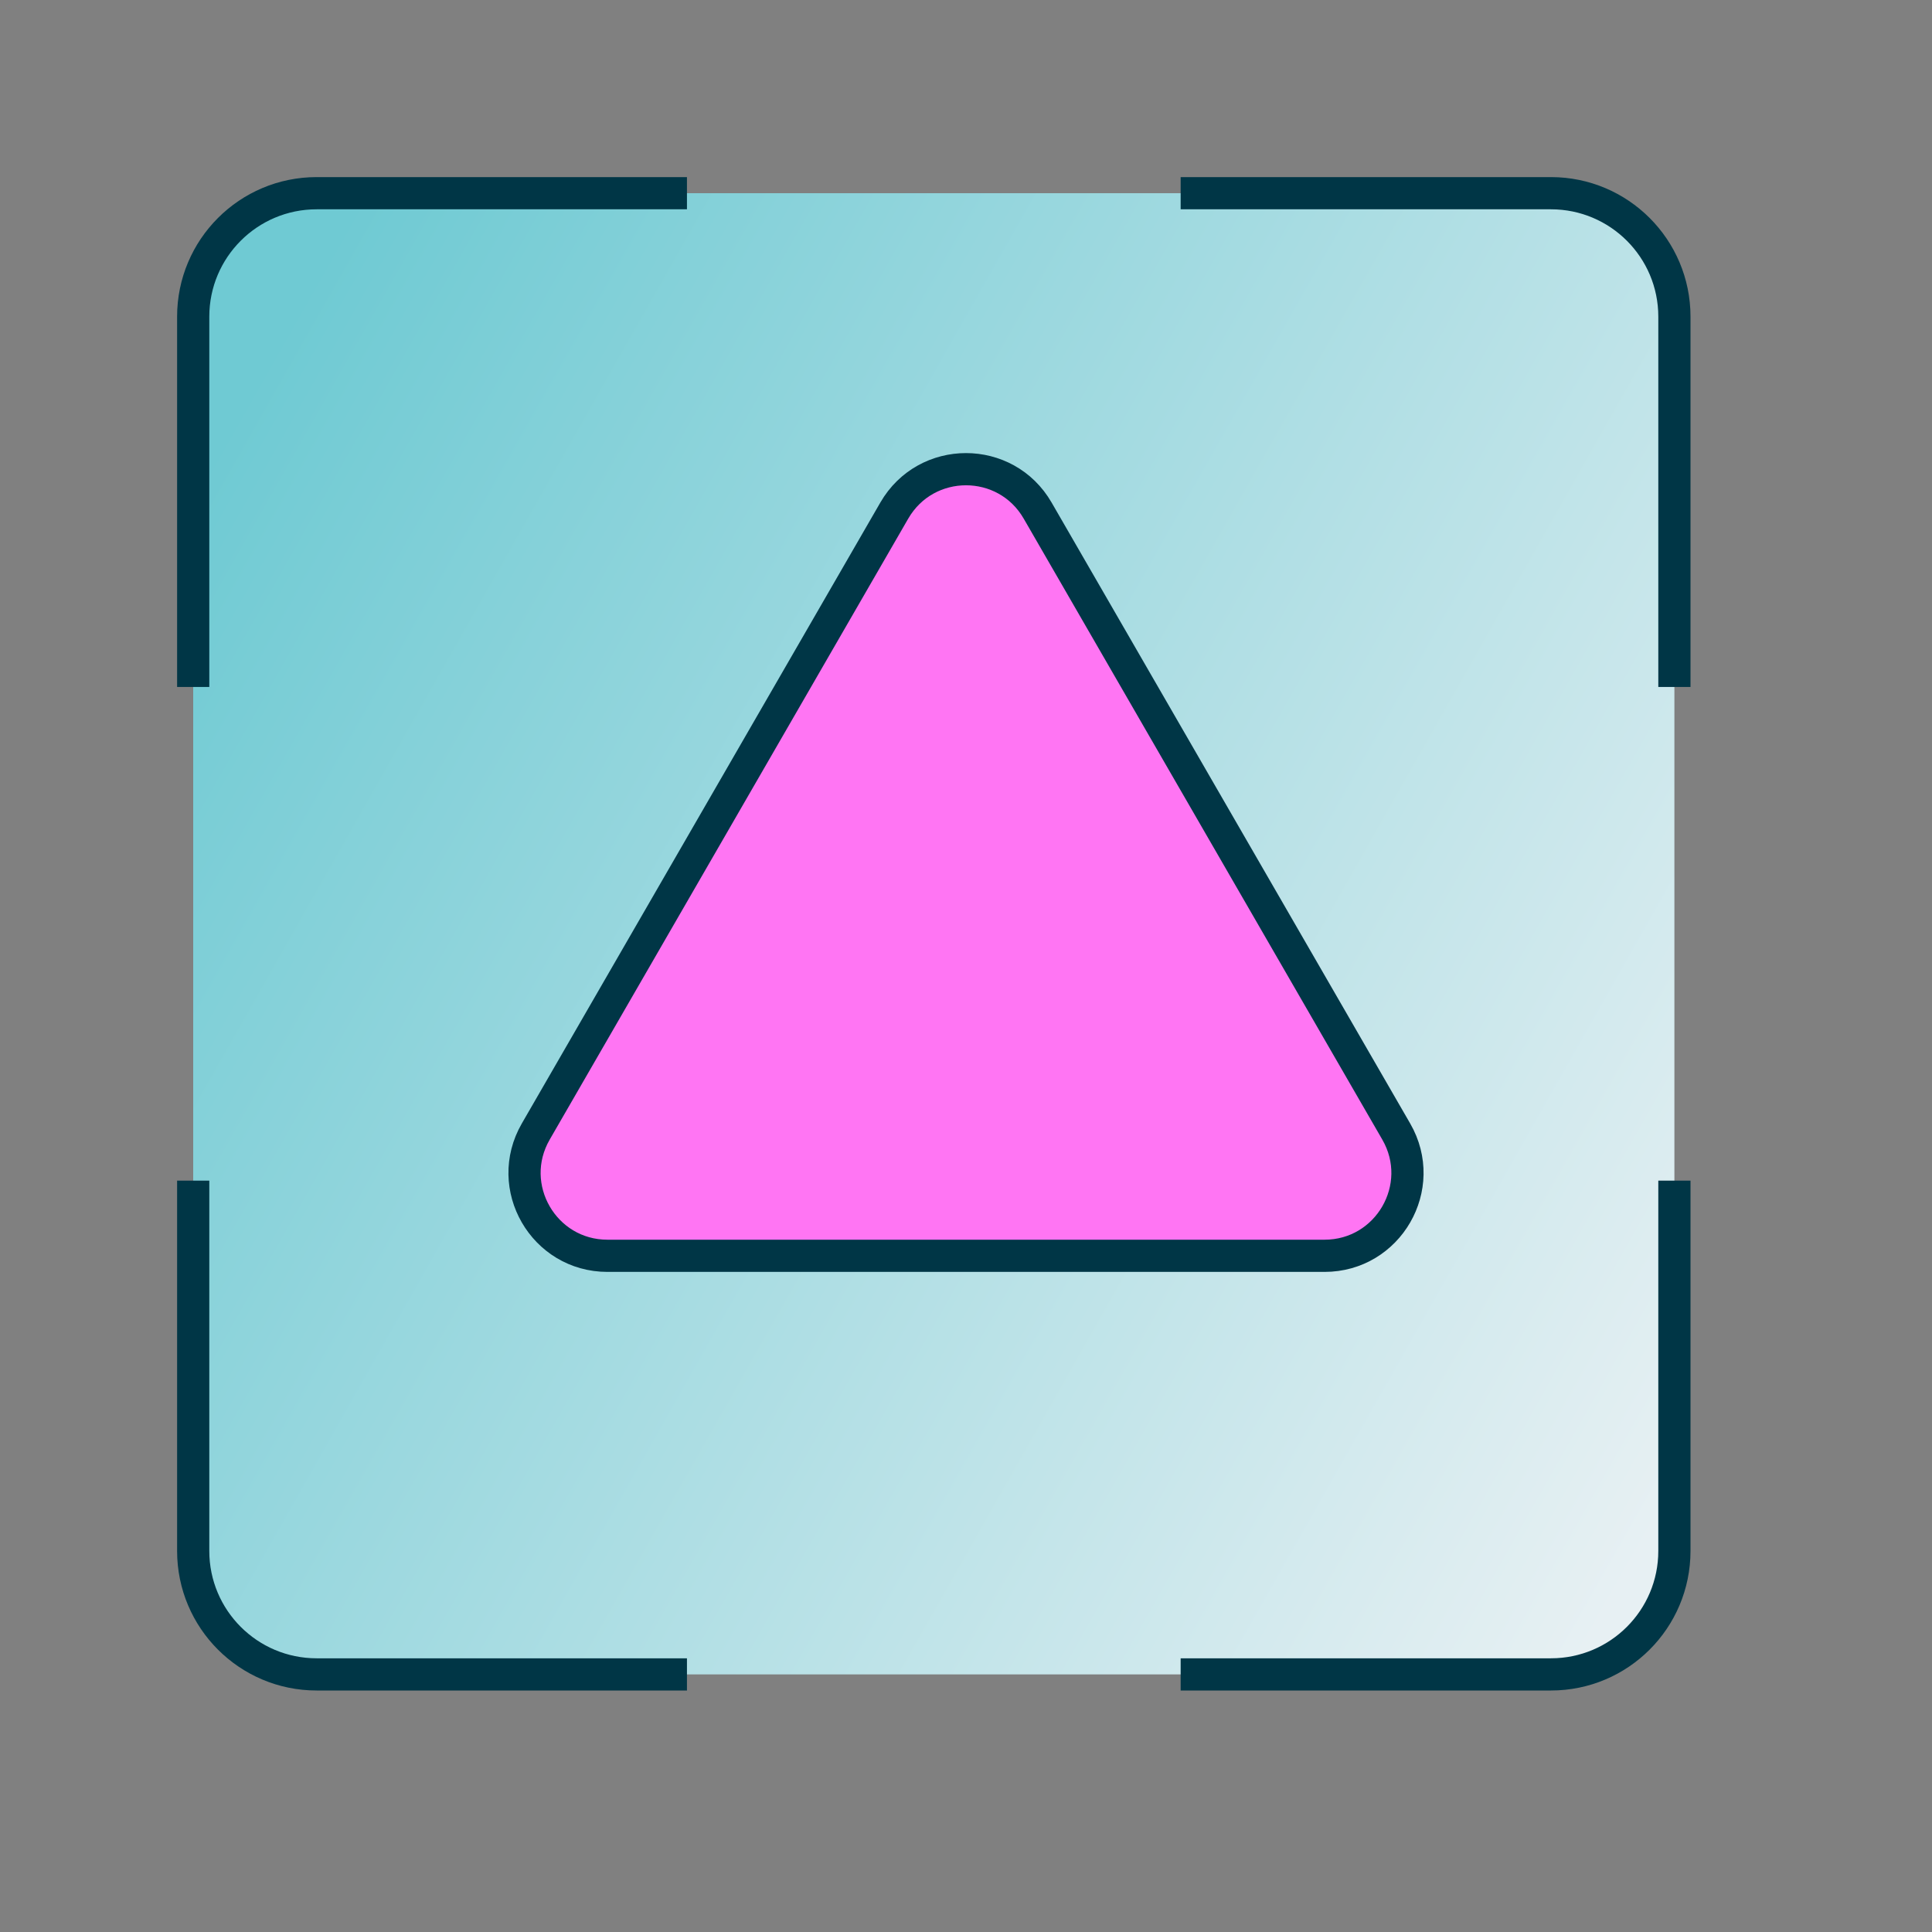
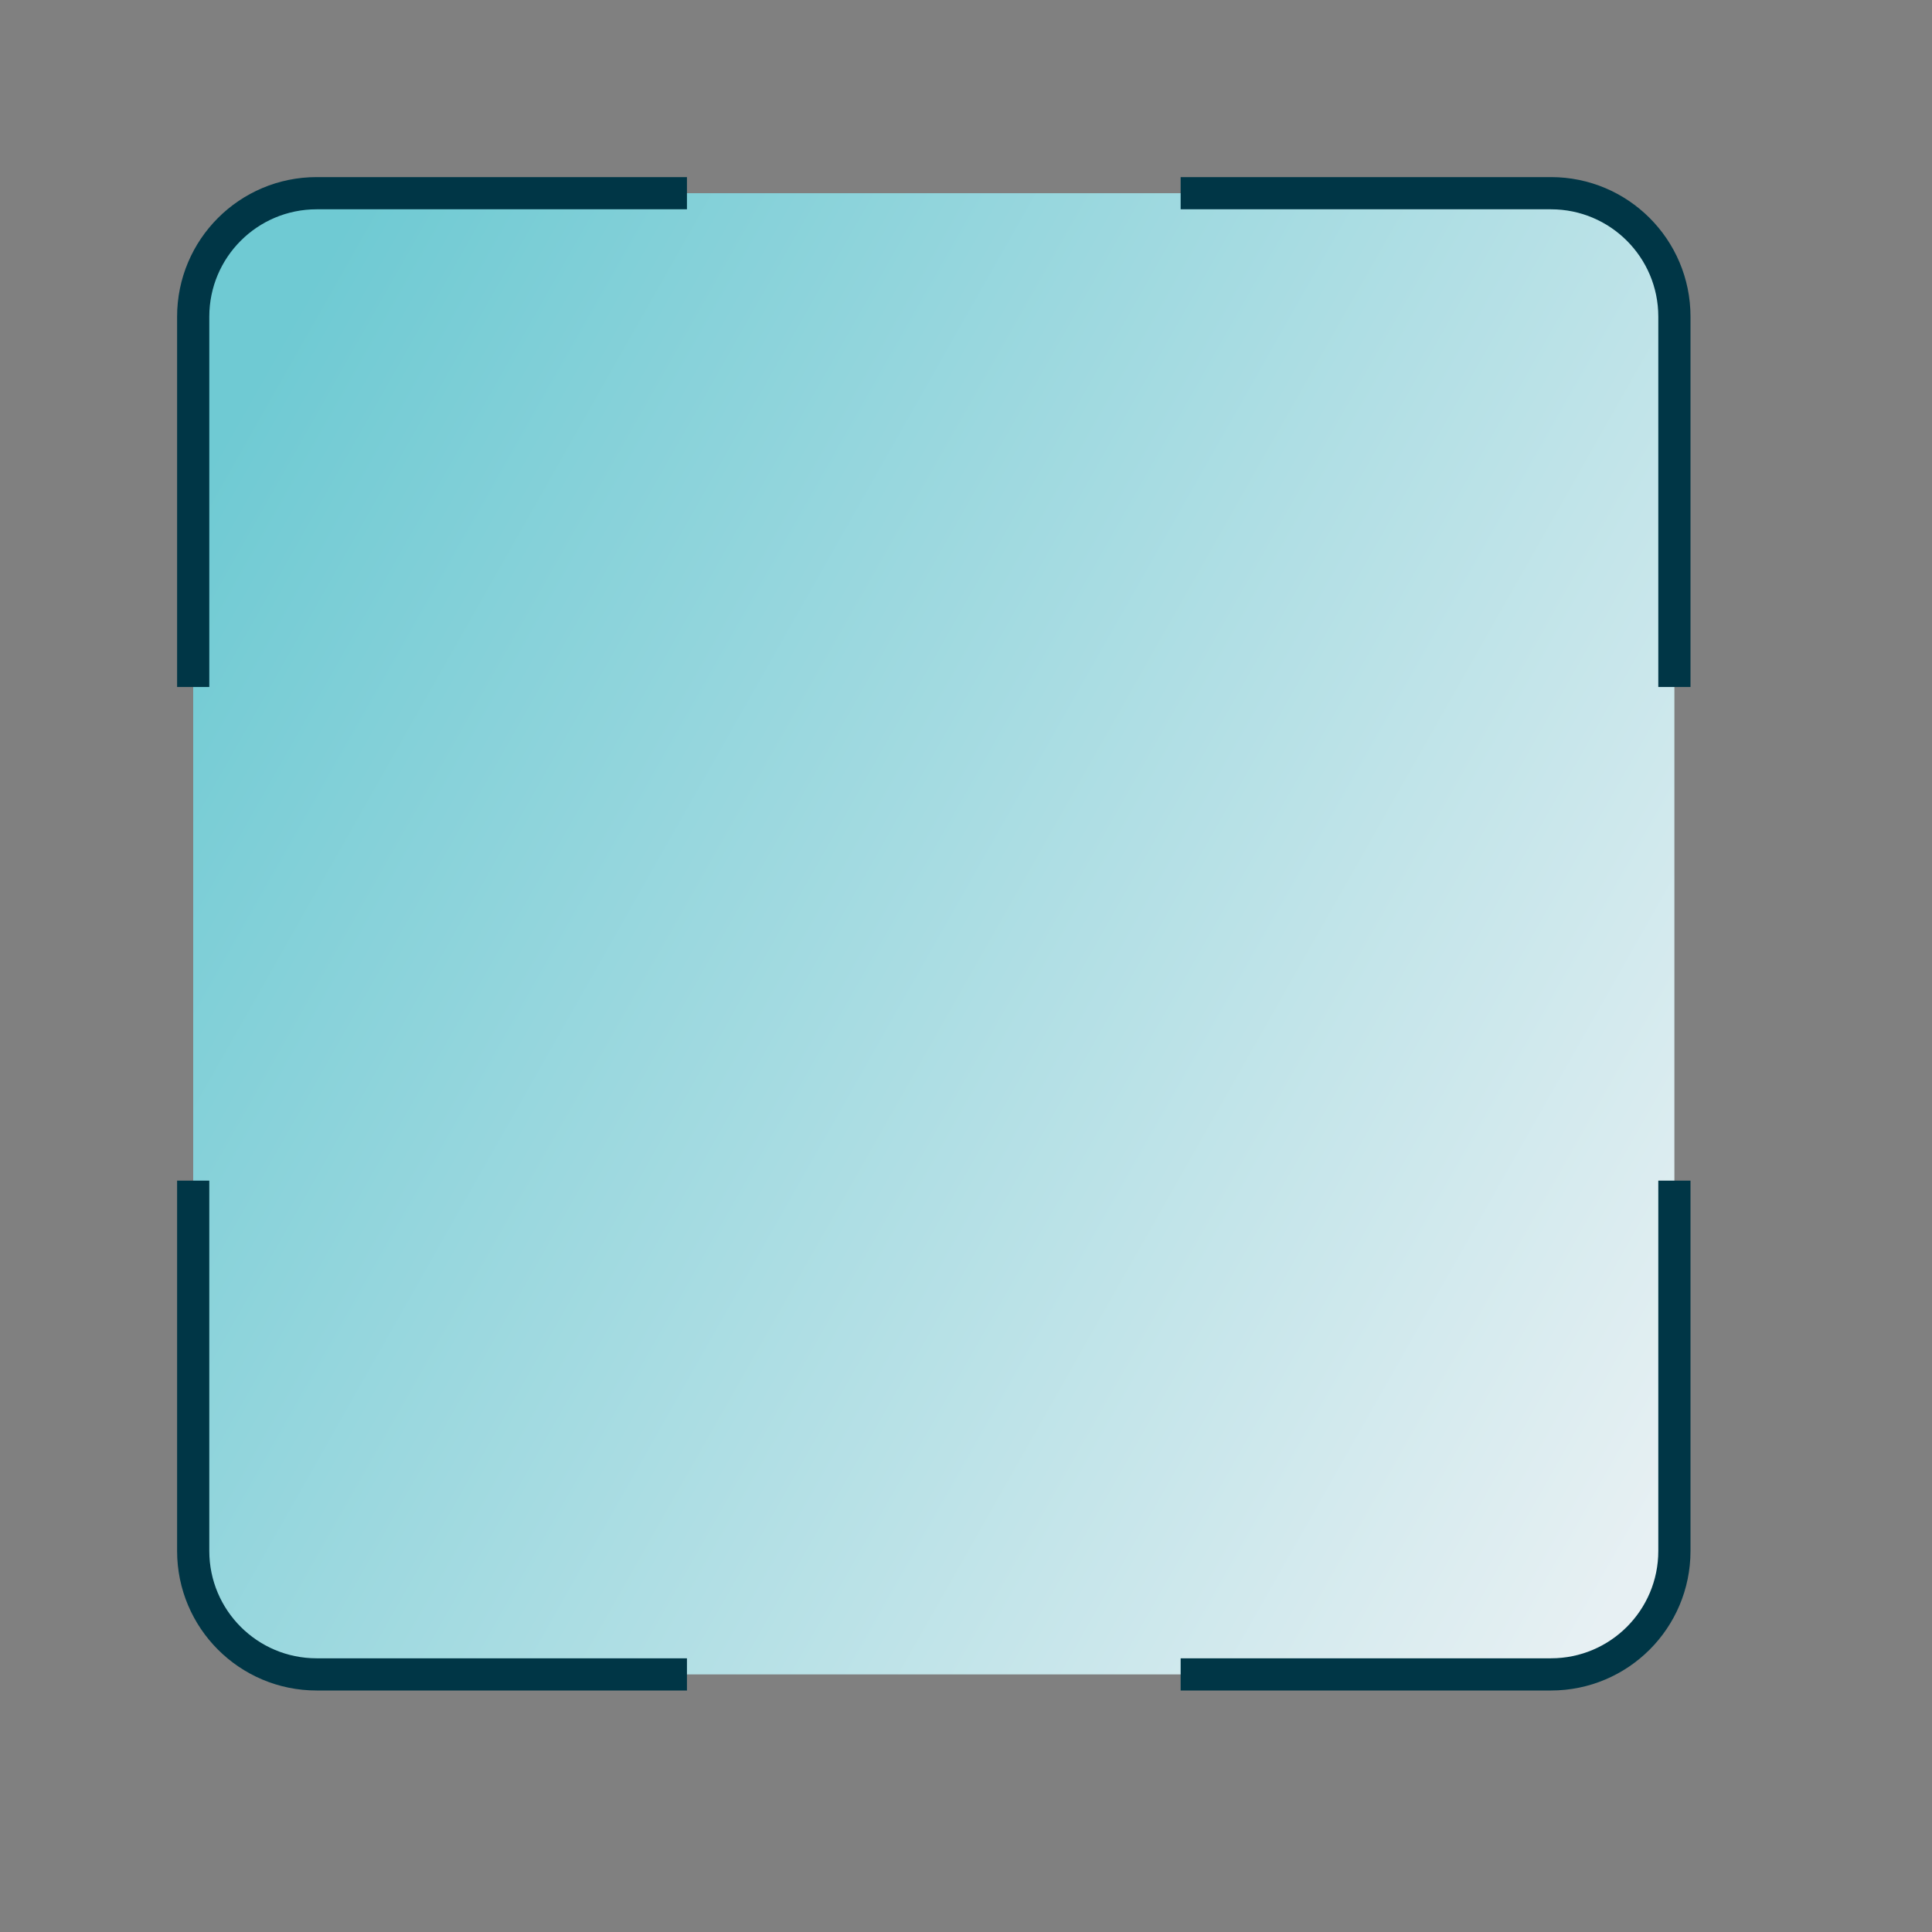
<svg xmlns="http://www.w3.org/2000/svg" width="30" height="30" viewBox="0 0 30 30" fill="none">
  <rect x="0" y="0" width="30" height="30" fill="#808080" stroke="none" />
  <rect x="3" y="3" width="23" height="23" rx="1.917" fill="url(#paint0_linear_5011_2108)" />
  <path d="M10.667 3H4.917C3.858 3 3 3.858 3 4.917V10.667" stroke="#003646" stroke-width="0.5" />
  <path d="M26 10.667L26 4.917C26 3.858 25.142 3 24.083 3L18.333 3" stroke="#003646" stroke-width="0.5" />
  <path d="M18.333 26L24.083 26C25.142 26 26 25.142 26 24.083L26 18.333" stroke="#003646" stroke-width="0.5" />
  <path d="M3 18.333L3 24.083C3 25.142 3.858 26 4.917 26L10.667 26" stroke="#003646" stroke-width="0.5" />
-   <path d="M13.886 7.929C14.381 7.071 15.619 7.071 16.113 7.929L21.681 17.571C22.176 18.429 21.557 19.5 20.567 19.5H9.433C8.443 19.5 7.824 18.429 8.319 17.571L13.886 7.929Z" fill="#FF75F3" stroke="#003646" stroke-width="0.5" />
  <defs>
    <linearGradient id="paint0_linear_5011_2108" x1="2.598" y1="8.327" x2="26.692" y2="21.978" gradientUnits="userSpaceOnUse">
      <stop stop-color="#6FCAD3" />
      <stop offset="1" stop-color="#E7F0F3" />
    </linearGradient>
  </defs>
</svg>